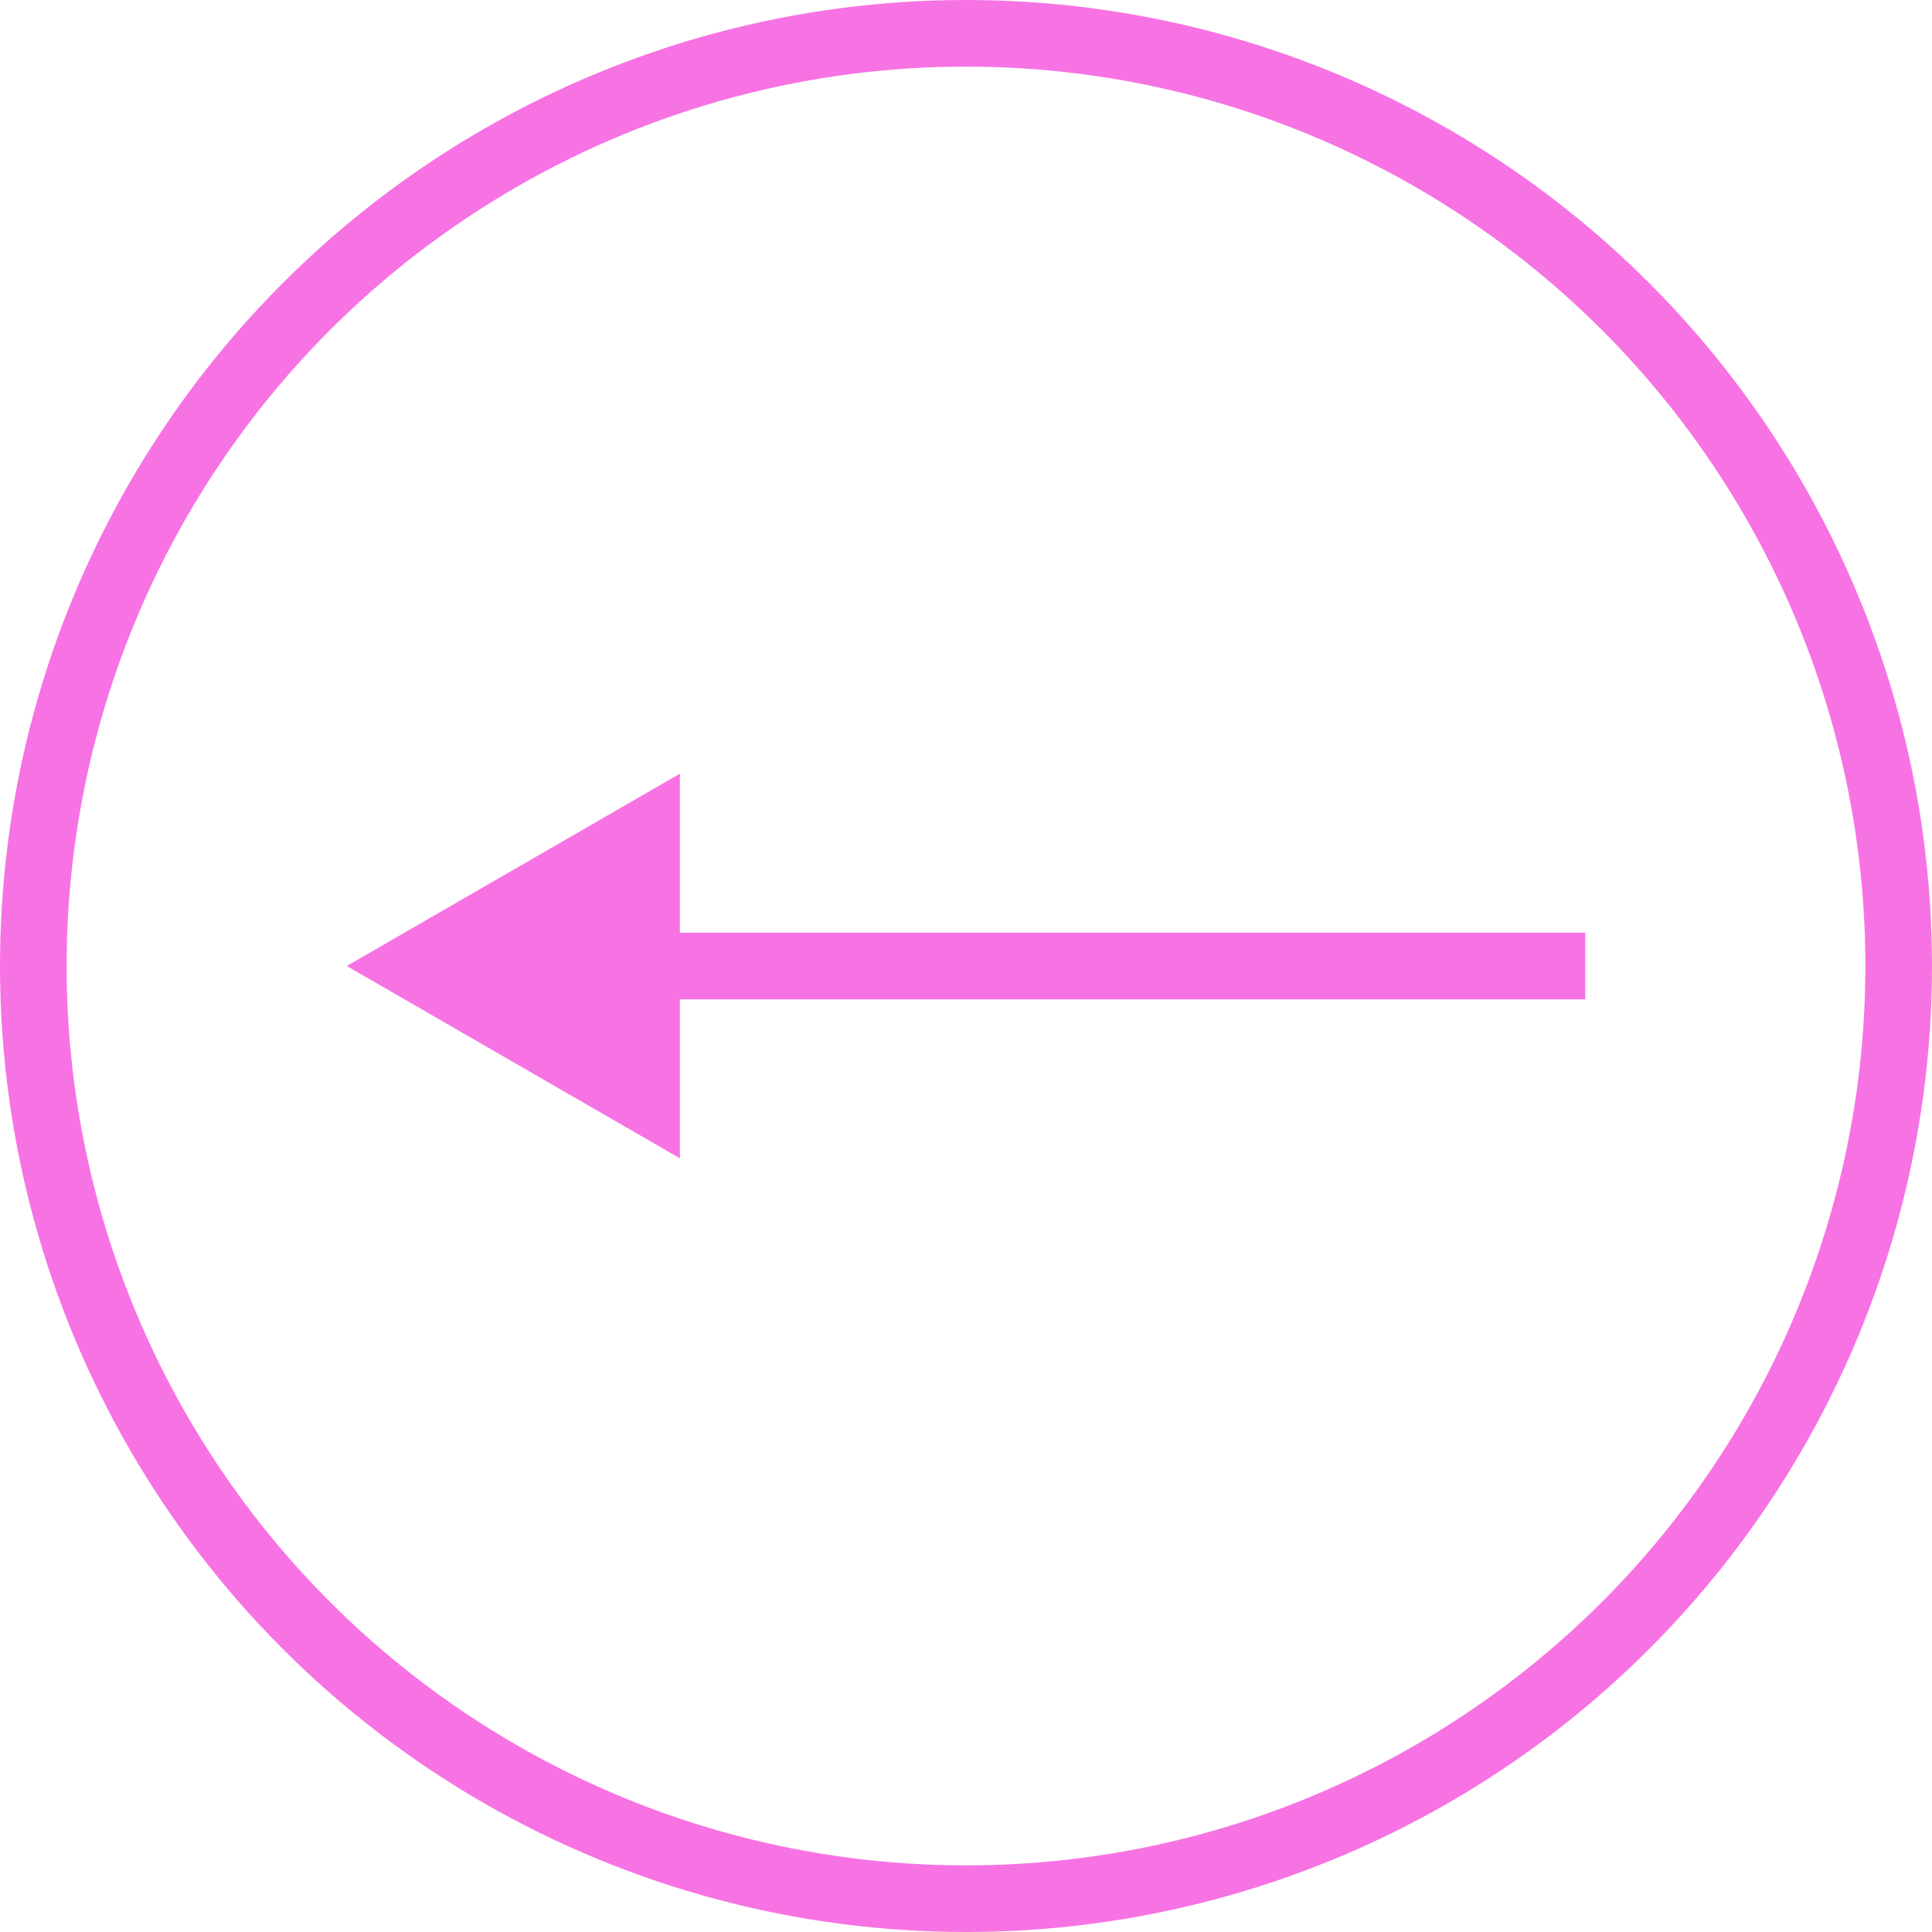
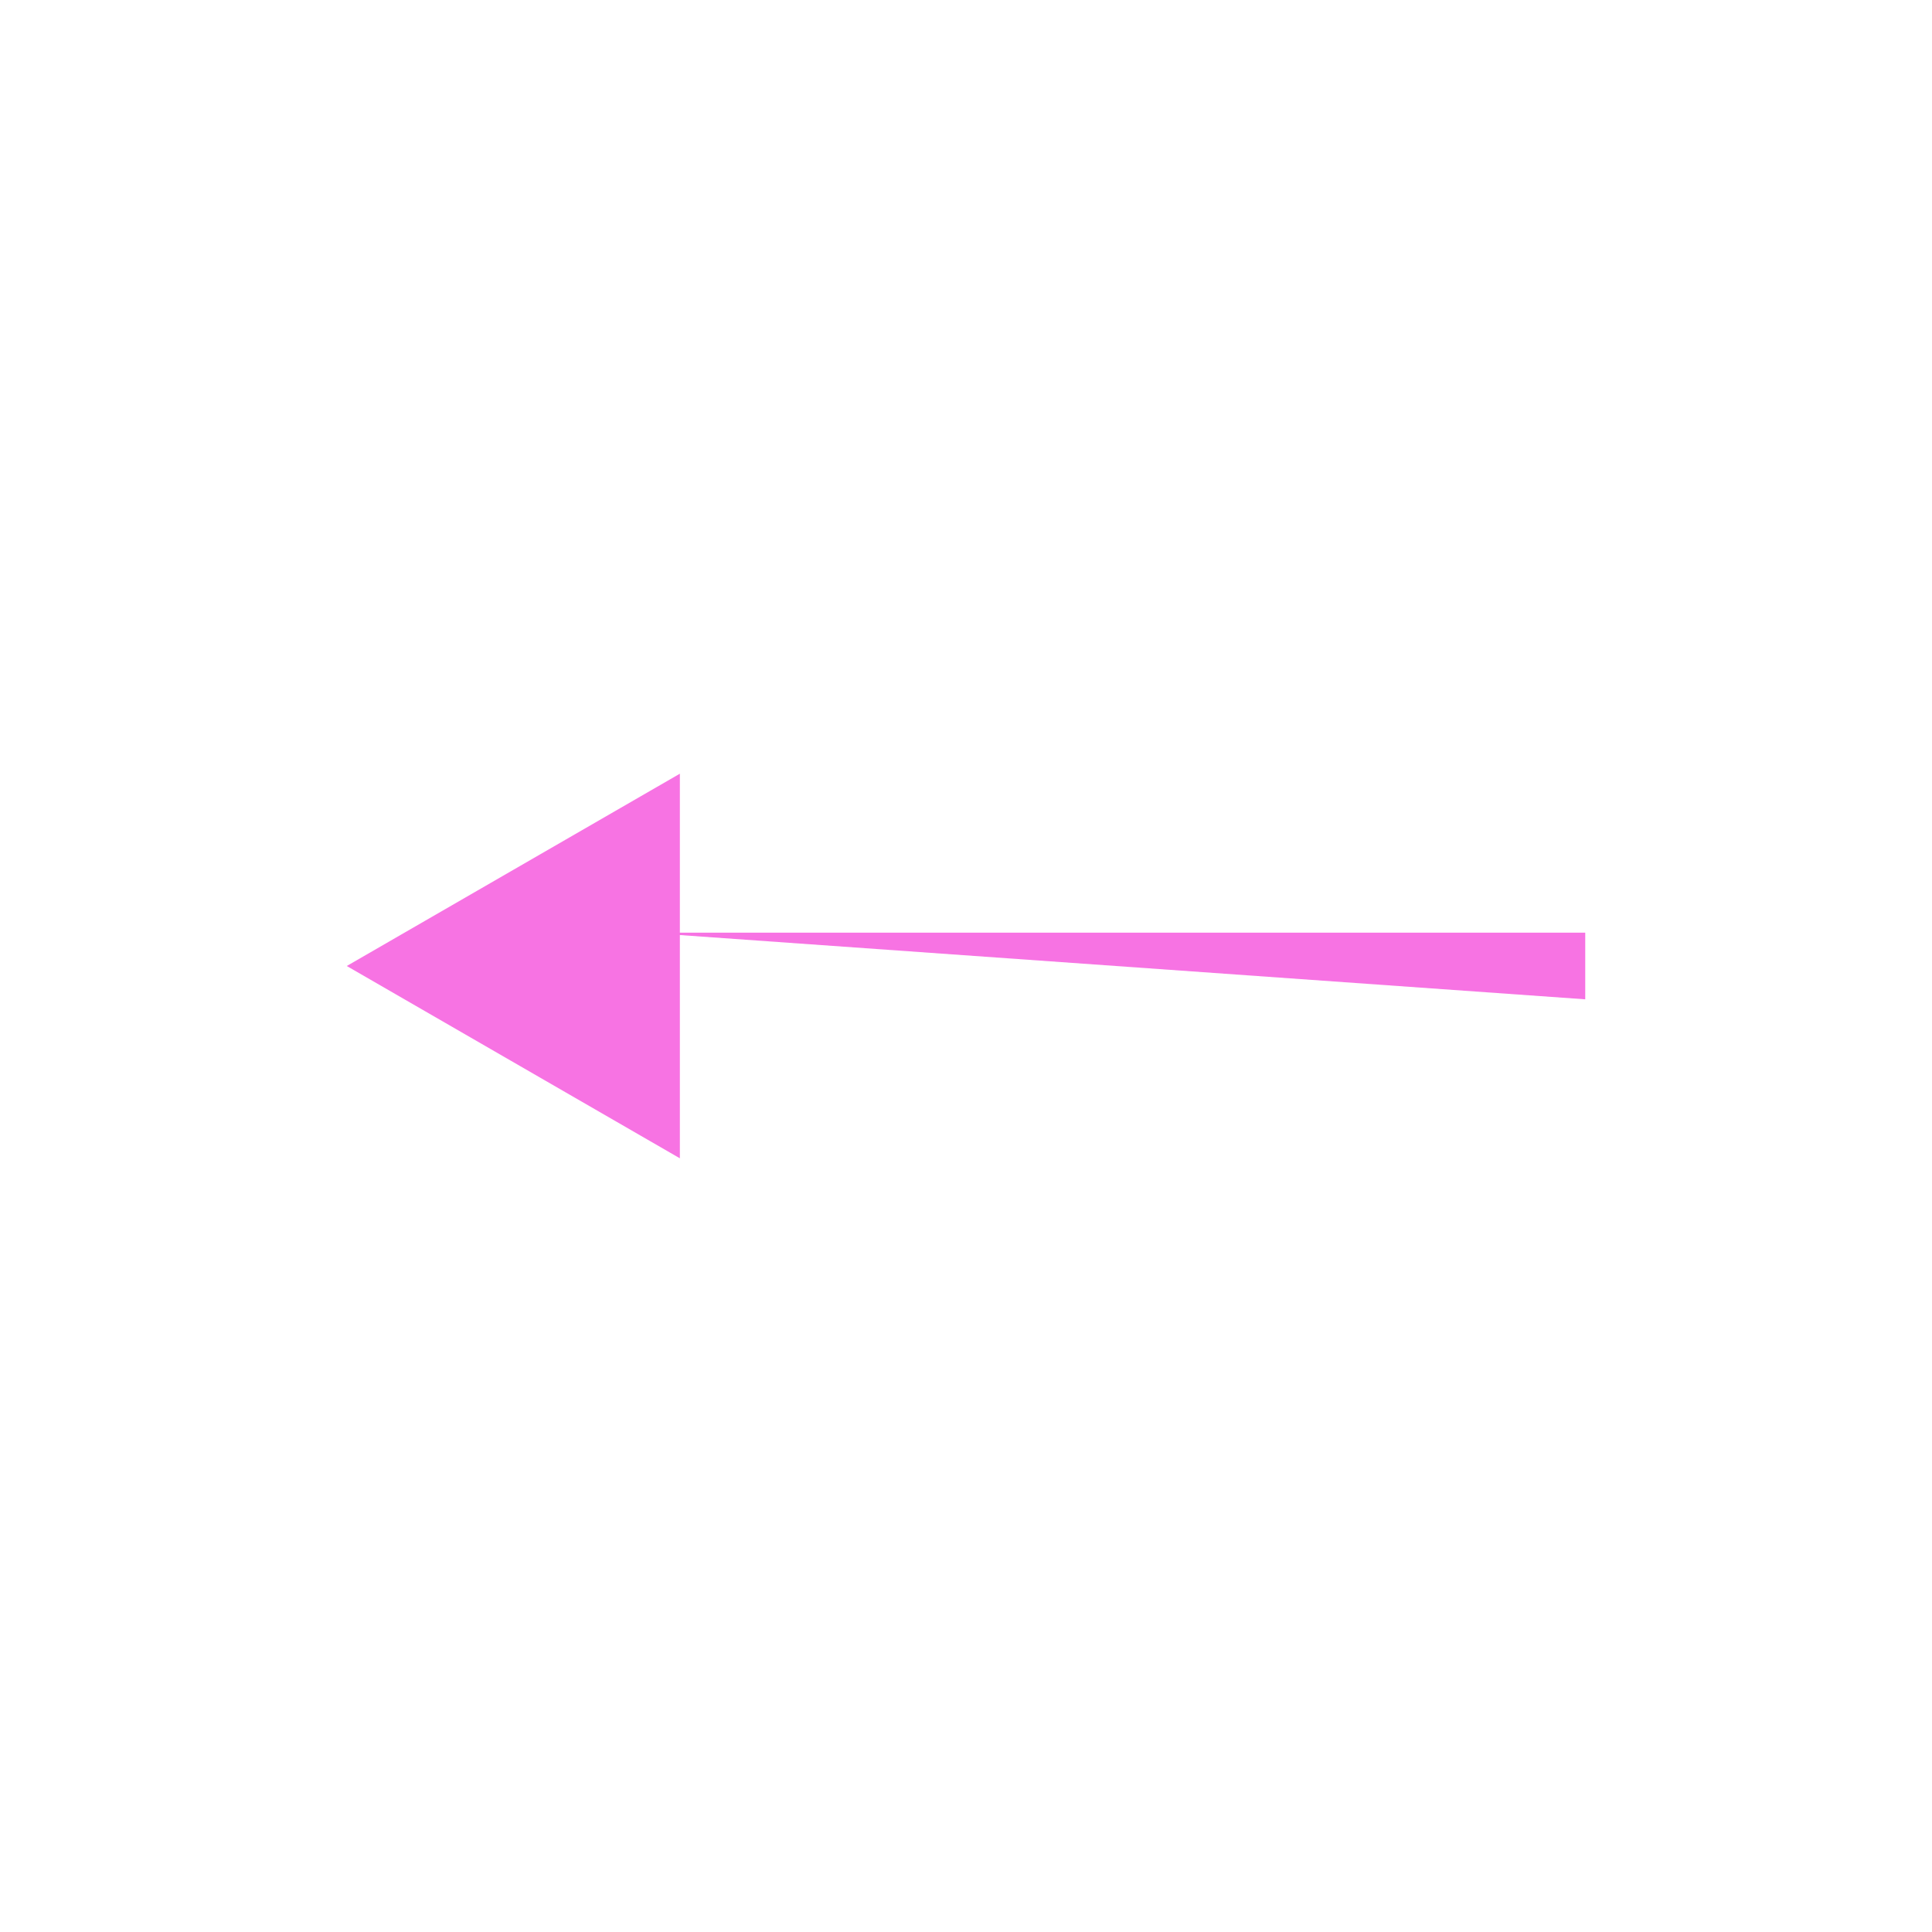
<svg xmlns="http://www.w3.org/2000/svg" width="58" height="58" viewBox="0 0 58 58" fill="none">
-   <circle cx="29" cy="29" r="28" transform="rotate(180 29 29)" stroke="#F773E3" stroke-width="2" />
-   <path d="M10.41 29L20.41 34.773L20.41 23.227L10.41 29ZM47.59 28L19.41 28L19.41 30L47.59 30L47.59 28Z" fill="#F773E3" />
+   <path d="M10.41 29L20.41 34.773L20.41 23.227L10.41 29ZM47.59 28L19.41 28L47.59 30L47.59 28Z" fill="#F773E3" />
</svg>